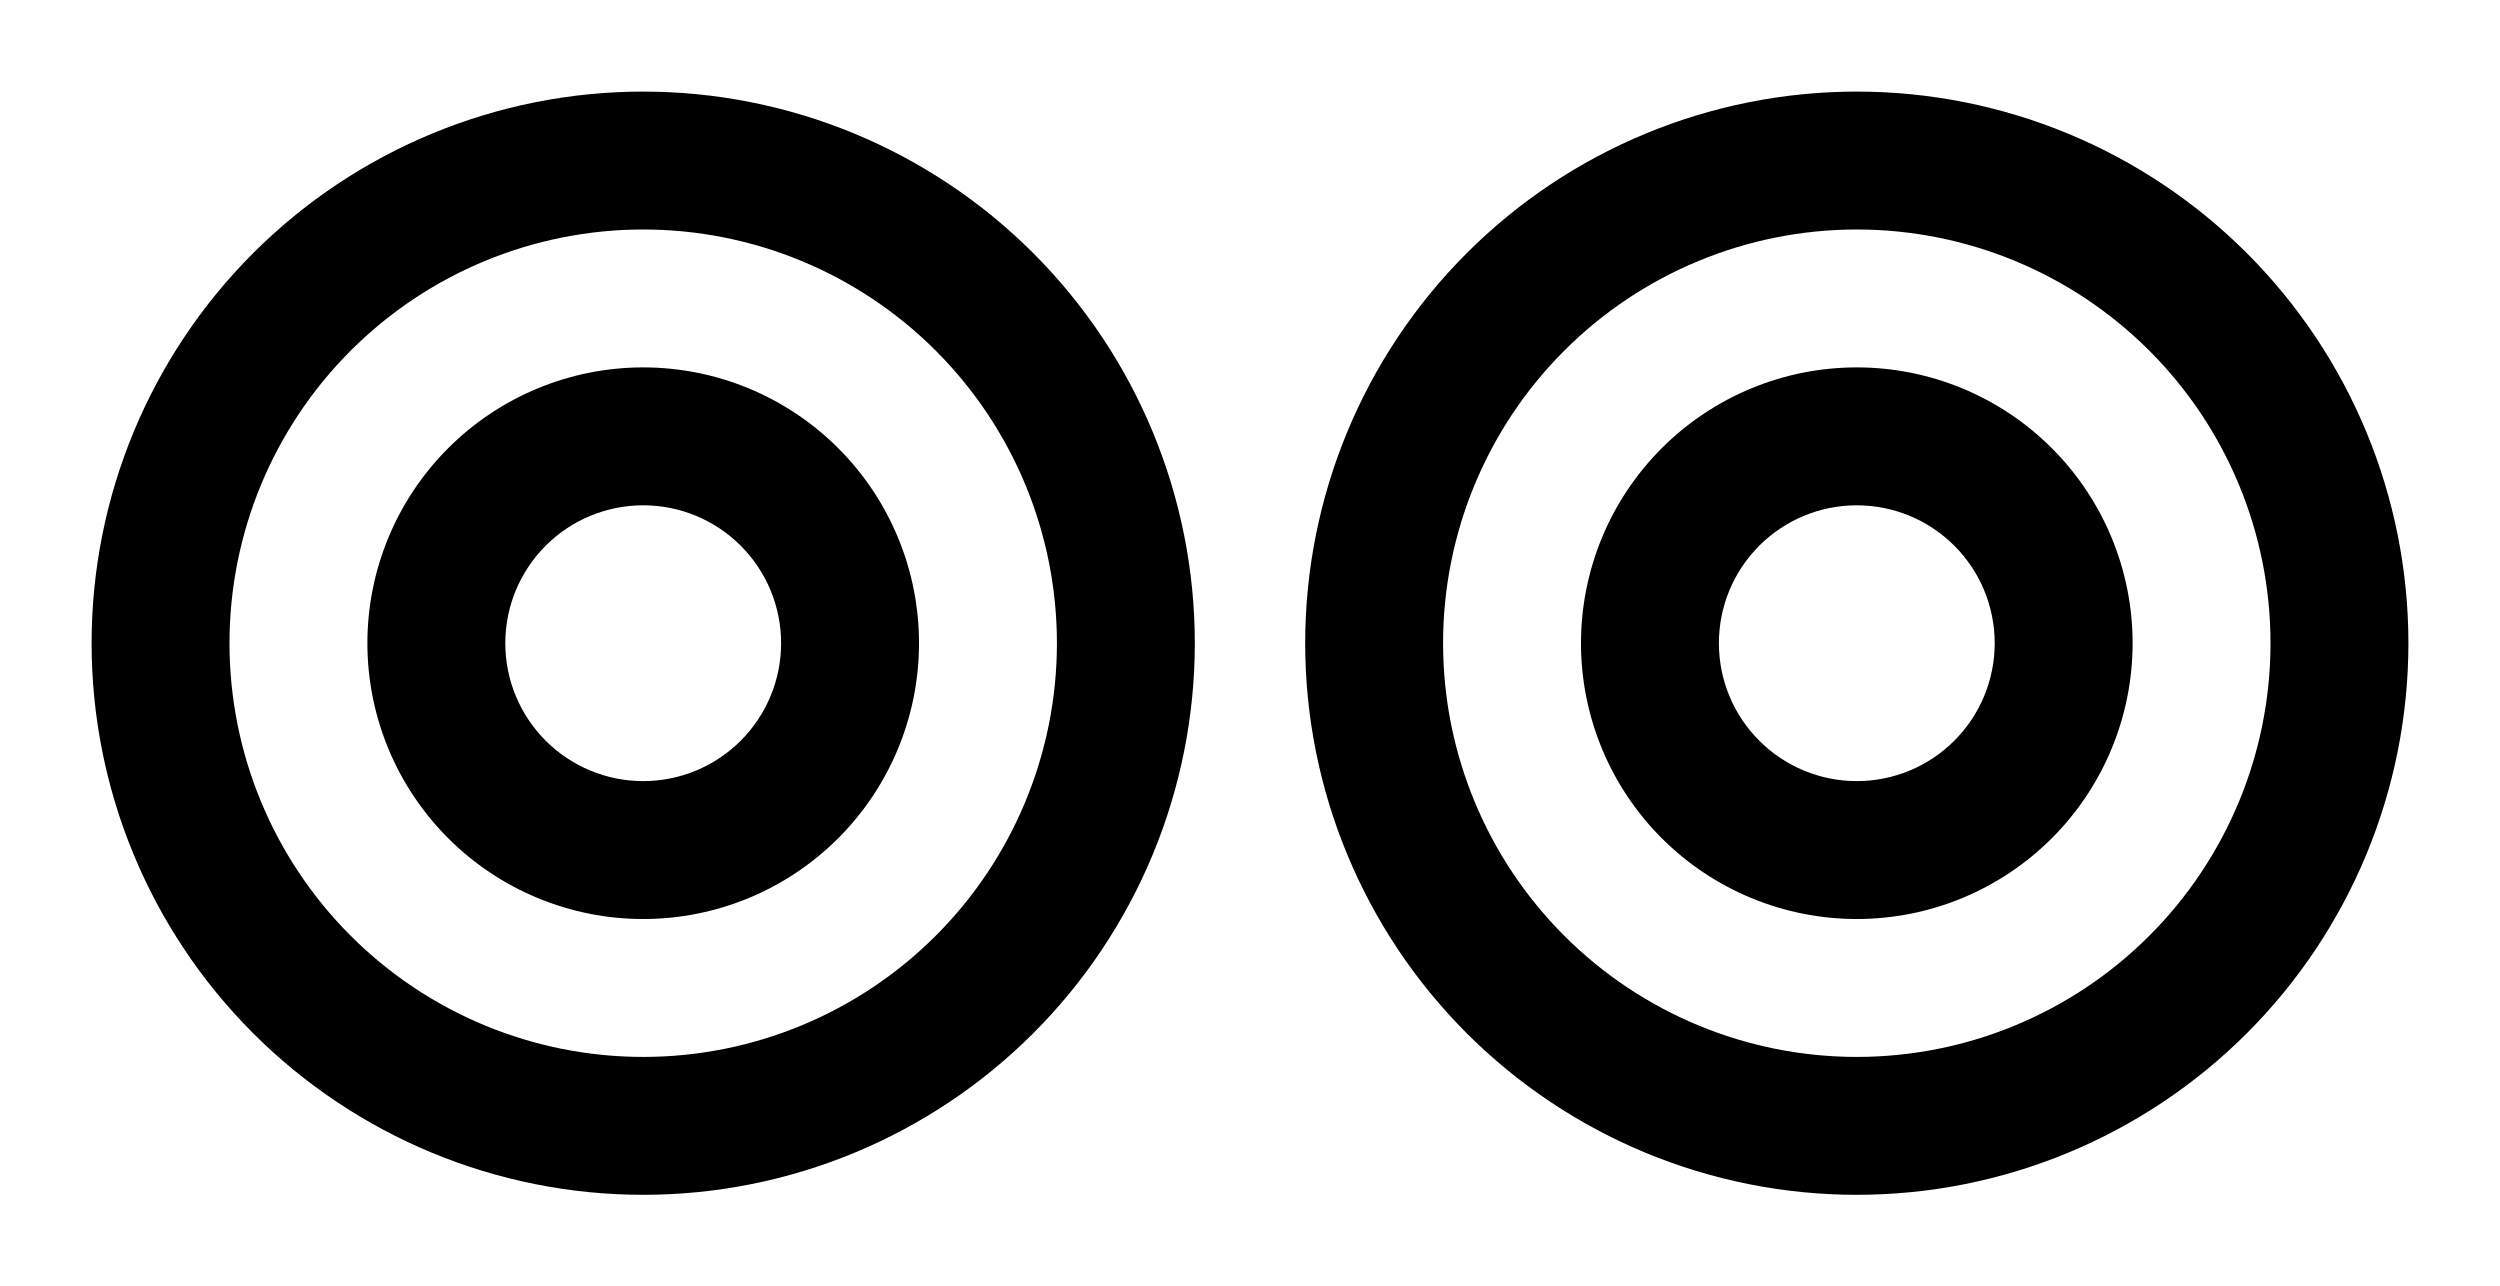
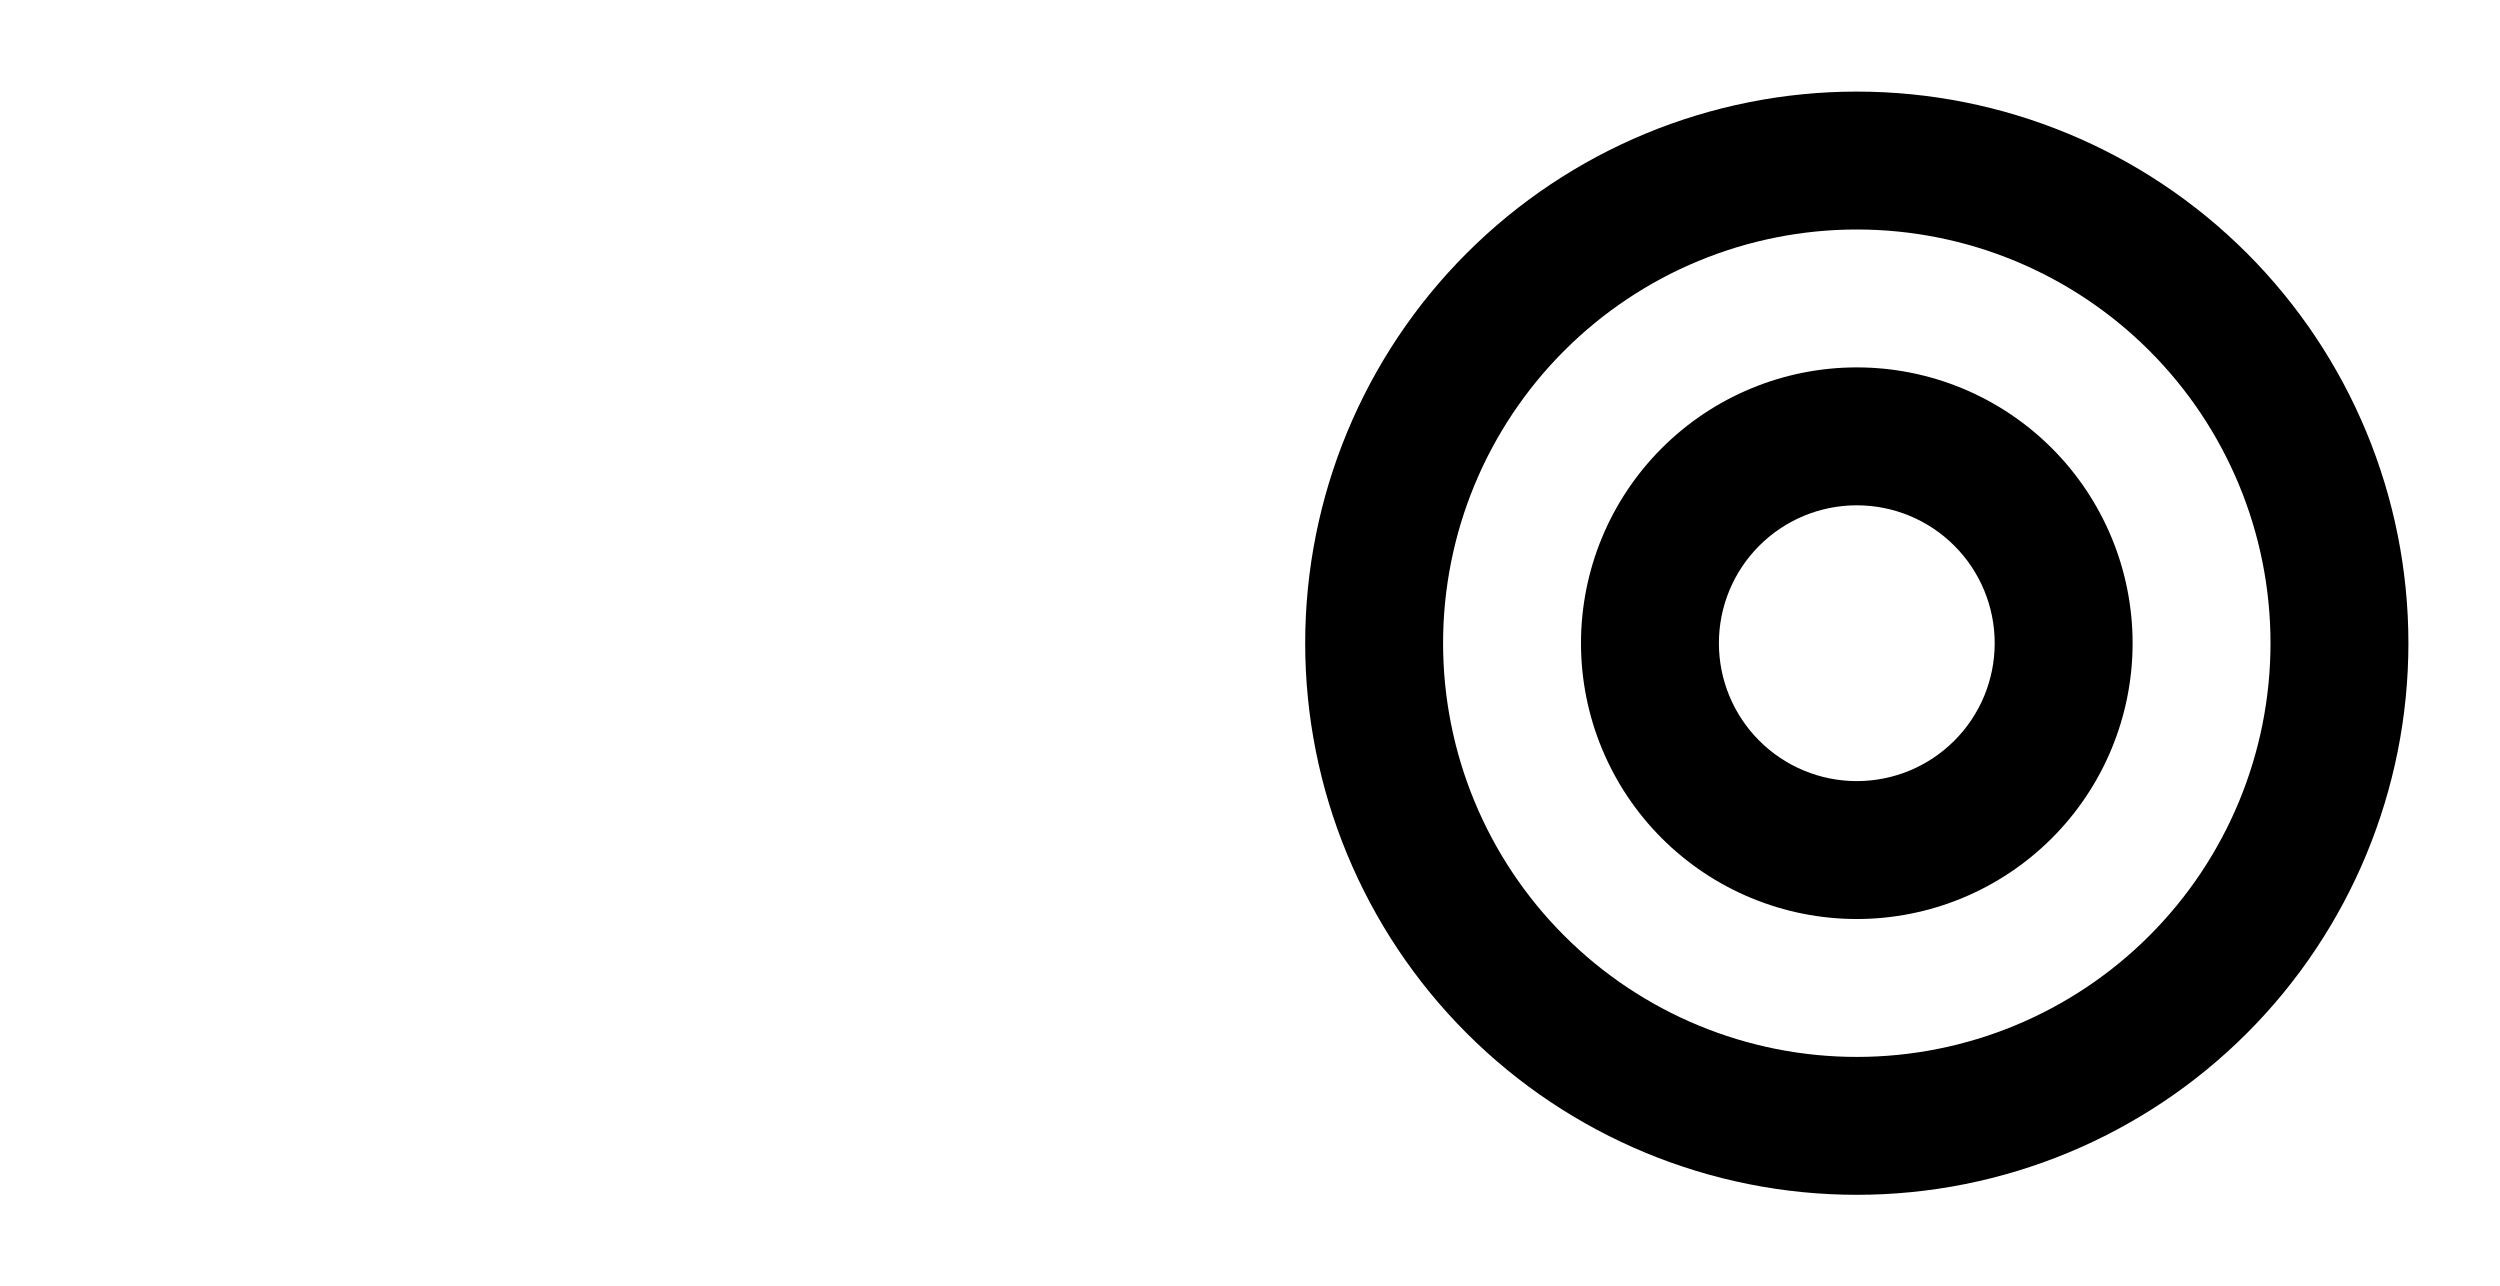
<svg xmlns="http://www.w3.org/2000/svg" width="206" height="106" viewBox="0 0 206 106" version="1.1">
  <g id="surface11200">
-     <path style=" stroke:none;fill-rule:nonzero;fill:rgb(0%,0%,0%);fill-opacity:1;" d="M 98.453 53 C 98.453 40.945 93.664 29.383 85.141 20.859 C 76.617 12.336 65.055 7.547 53 7.547 C 40.945 7.547 29.383 12.336 20.859 20.859 C 12.336 29.383 7.547 40.945 7.547 53 C 7.547 65.055 12.336 76.617 20.859 85.141 C 29.383 93.664 40.945 98.453 53 98.453 C 65.055 98.453 76.617 93.664 85.141 85.141 C 93.664 76.617 98.453 65.055 98.453 53 Z M 87.09 53 C 87.09 62.043 83.5 70.711 77.105 77.105 C 70.711 83.5 62.043 87.09 53 87.09 C 43.957 87.09 35.289 83.5 28.895 77.105 C 22.5 70.711 18.91 62.043 18.91 53 C 18.91 43.957 22.5 35.289 28.895 28.895 C 35.289 22.5 43.957 18.91 53 18.91 C 62.043 18.91 70.711 22.5 77.105 28.895 C 83.5 35.289 87.09 43.957 87.09 53 Z M 75.727 53 C 75.727 46.973 73.332 41.191 69.07 36.93 C 64.809 32.668 59.027 30.273 53 30.273 C 46.973 30.273 41.191 32.668 36.93 36.93 C 32.668 41.191 30.273 46.973 30.273 53 C 30.273 59.027 32.668 64.809 36.93 69.07 C 41.191 73.332 46.973 75.727 53 75.727 C 59.027 75.727 64.809 73.332 69.07 69.07 C 73.332 64.809 75.727 59.027 75.727 53 Z M 64.363 53 C 64.363 56.016 63.168 58.902 61.035 61.035 C 58.902 63.168 56.016 64.363 53 64.363 C 49.984 64.363 47.098 63.168 44.965 61.035 C 42.832 58.902 41.637 56.016 41.637 53 C 41.637 49.984 42.832 47.098 44.965 44.965 C 47.098 42.832 49.984 41.637 53 41.637 C 56.016 41.637 58.902 42.832 61.035 44.965 C 63.168 47.098 64.363 49.984 64.363 53 Z M 64.363 53 " />
    <path style=" stroke:none;fill-rule:nonzero;fill:rgb(0%,0%,0%);fill-opacity:1;" d="M 198.453 53 C 198.453 65.055 193.664 76.617 185.141 85.141 C 176.617 93.664 165.055 98.453 153 98.453 C 140.945 98.453 129.383 93.664 120.859 85.141 C 112.336 76.617 107.547 65.055 107.547 53 C 107.547 40.945 112.336 29.383 120.859 20.859 C 129.383 12.336 140.945 7.547 153 7.547 C 165.055 7.547 176.617 12.336 185.141 20.859 C 193.664 29.383 198.453 40.945 198.453 53 Z M 187.09 53 C 187.09 43.957 183.5 35.289 177.105 28.895 C 170.711 22.5 162.043 18.91 153 18.91 C 143.957 18.91 135.289 22.5 128.895 28.895 C 122.5 35.289 118.91 43.957 118.91 53 C 118.91 62.043 122.5 70.711 128.895 77.105 C 135.289 83.5 143.957 87.09 153 87.09 C 162.043 87.09 170.711 83.5 177.105 77.105 C 183.5 70.711 187.09 62.043 187.09 53 Z M 175.727 53 C 175.727 59.027 173.332 64.809 169.07 69.07 C 164.809 73.332 159.027 75.727 153 75.727 C 146.973 75.727 141.191 73.332 136.93 69.07 C 132.668 64.809 130.273 59.027 130.273 53 C 130.273 46.973 132.668 41.191 136.93 36.93 C 141.191 32.668 146.973 30.273 153 30.273 C 159.027 30.273 164.809 32.668 169.07 36.93 C 173.332 41.191 175.727 46.973 175.727 53 Z M 164.363 53 C 164.363 49.984 163.168 47.098 161.035 44.965 C 158.902 42.832 156.016 41.637 153 41.637 C 149.984 41.637 147.098 42.832 144.965 44.965 C 142.832 47.098 141.637 49.984 141.637 53 C 141.637 56.016 142.832 58.902 144.965 61.035 C 147.098 63.168 149.984 64.363 153 64.363 C 156.016 64.363 158.902 63.168 161.035 61.035 C 163.168 58.902 164.363 56.016 164.363 53 Z M 164.363 53 " />
  </g>
</svg>